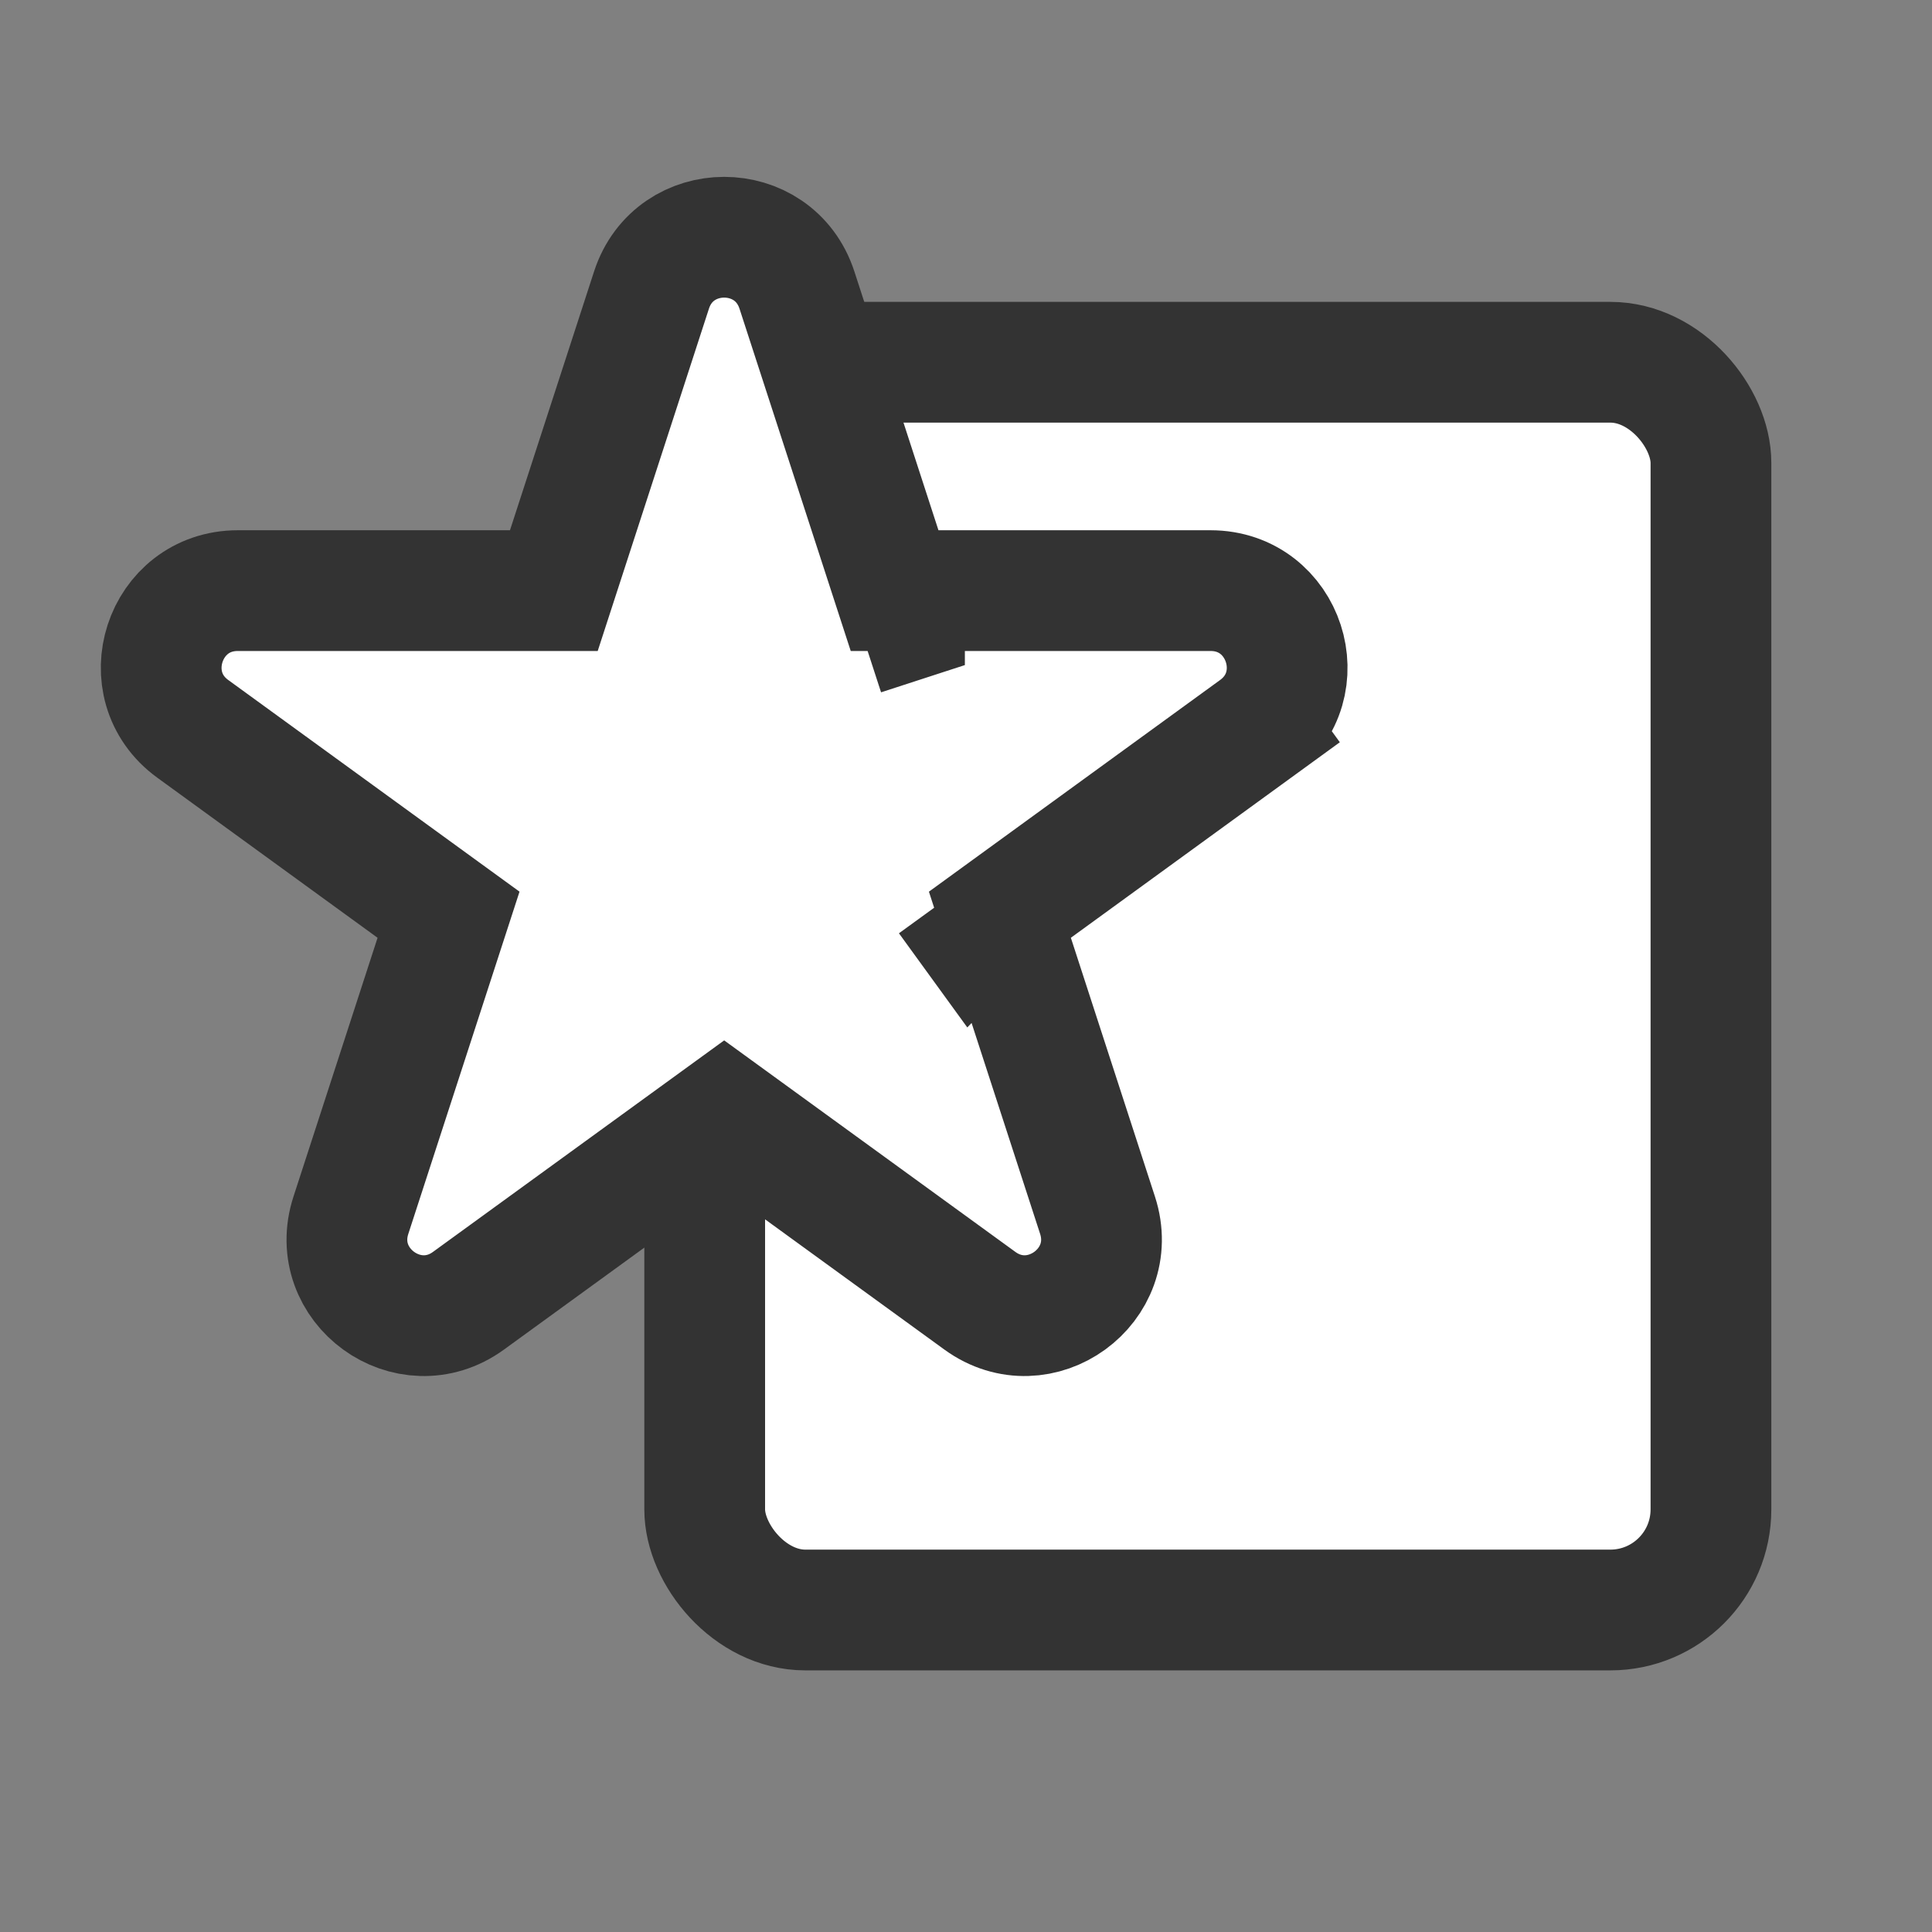
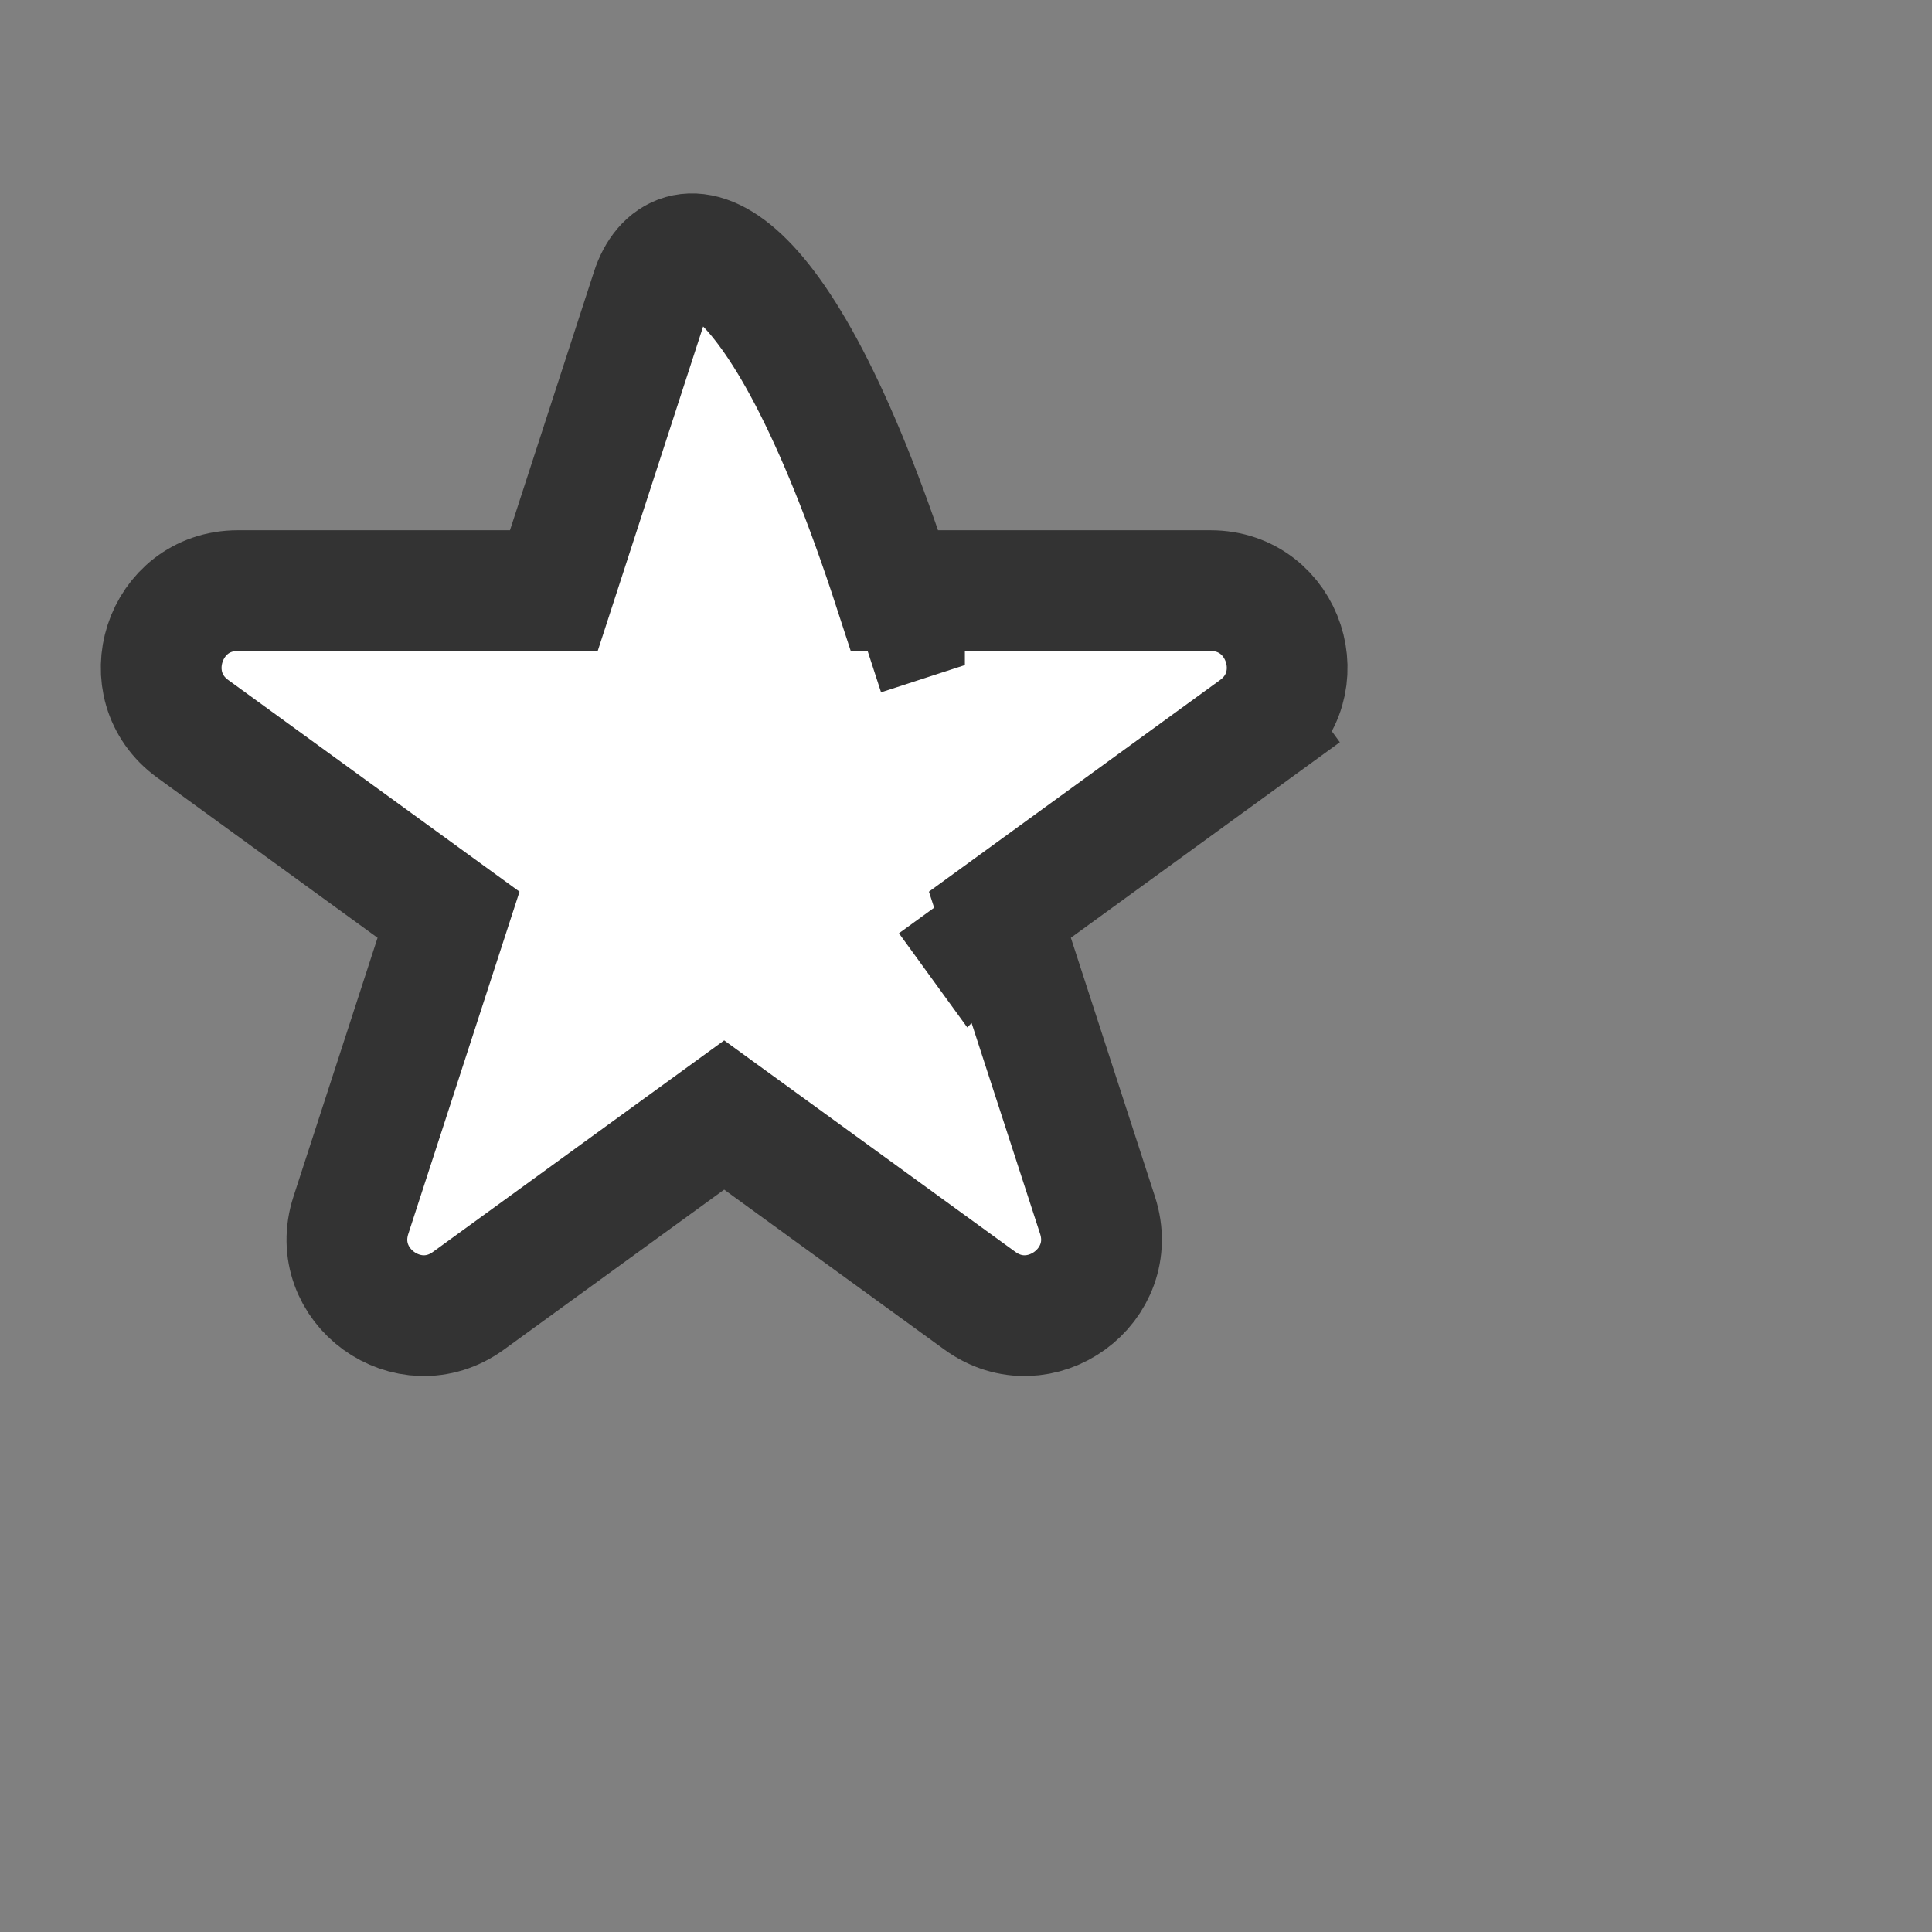
<svg xmlns="http://www.w3.org/2000/svg" width="24" height="24" viewBox="0 0 24 24" fill="none">
  <rect x="0" y="0" width="24" height="24" fill="#808080" stroke="none" />
-   <rect x="8.754" y="4.5" width="12.5" height="15.5" rx="1.25" fill="white" stroke="#333333" stroke-width="1.5" />
-   <path d="M11.236 7.717L10.713 7.887L11.236 7.717L11.236 7.716C11.236 7.716 11.236 7.717 11.236 7.717ZM15.038 7.337H11.113L9.9 3.604C9.615 2.728 8.377 2.728 8.093 3.604L6.88 7.337H2.954C2.034 7.337 1.651 8.515 2.396 9.055L5.572 11.363L4.359 15.096C4.074 15.971 5.076 16.699 5.82 16.158L8.996 13.851L12.172 16.158C12.916 16.699 13.918 15.971 13.634 15.096L12.421 11.363L15.596 9.055L15.155 8.449L15.596 9.055C16.341 8.515 15.958 7.337 15.038 7.337ZM12.097 11.598L12.098 11.597C12.098 11.597 12.098 11.597 12.097 11.598L11.774 11.153L12.097 11.598Z" fill="white" stroke="#333333" stroke-width="1.5" />
+   <path d="M11.236 7.717L10.713 7.887L11.236 7.717L11.236 7.716C11.236 7.716 11.236 7.717 11.236 7.717ZM15.038 7.337H11.113C9.615 2.728 8.377 2.728 8.093 3.604L6.88 7.337H2.954C2.034 7.337 1.651 8.515 2.396 9.055L5.572 11.363L4.359 15.096C4.074 15.971 5.076 16.699 5.82 16.158L8.996 13.851L12.172 16.158C12.916 16.699 13.918 15.971 13.634 15.096L12.421 11.363L15.596 9.055L15.155 8.449L15.596 9.055C16.341 8.515 15.958 7.337 15.038 7.337ZM12.097 11.598L12.098 11.597C12.098 11.597 12.098 11.597 12.097 11.598L11.774 11.153L12.097 11.598Z" fill="white" stroke="#333333" stroke-width="1.5" />
</svg>